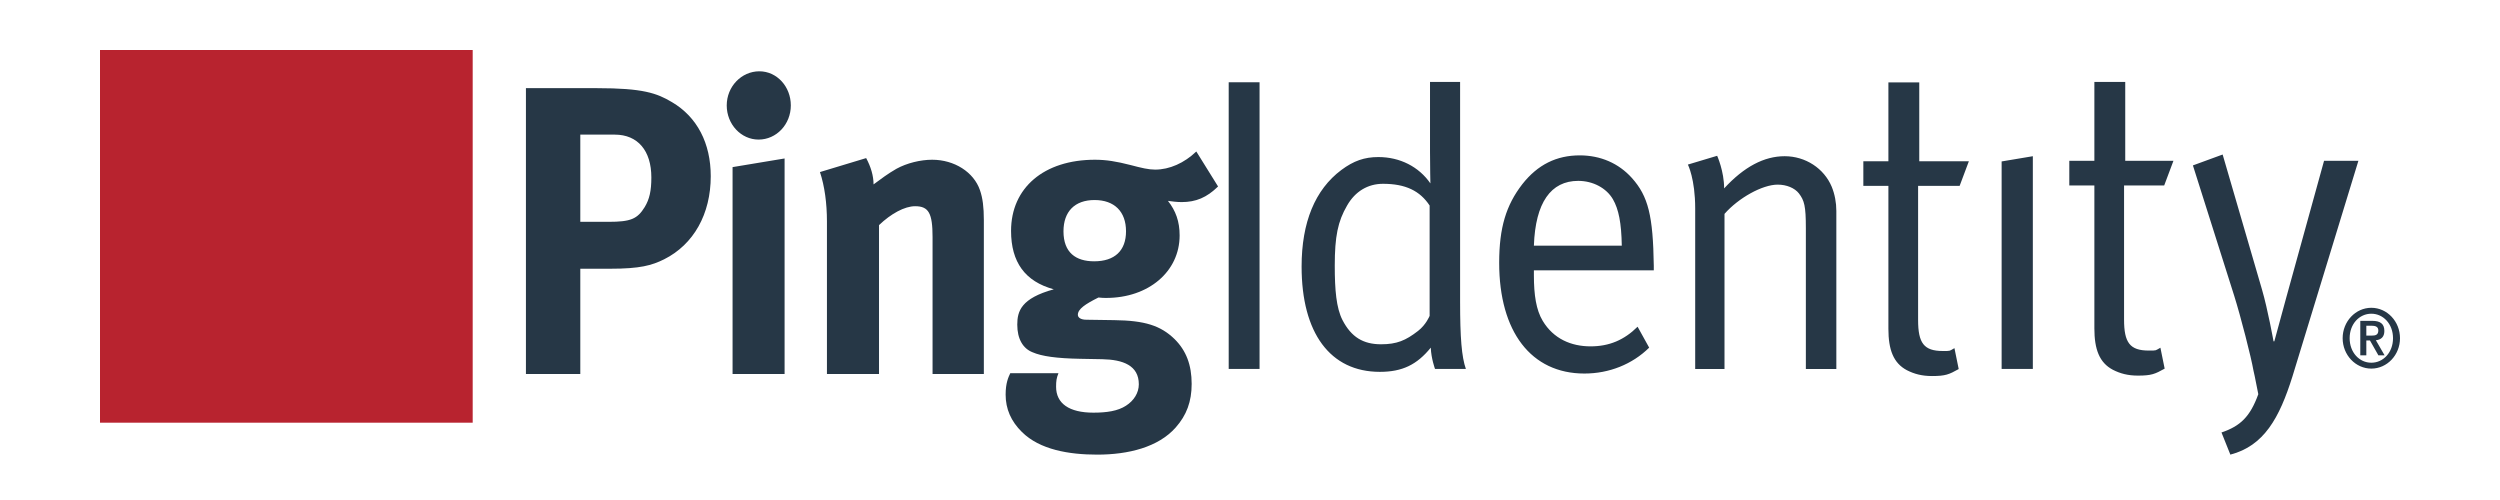
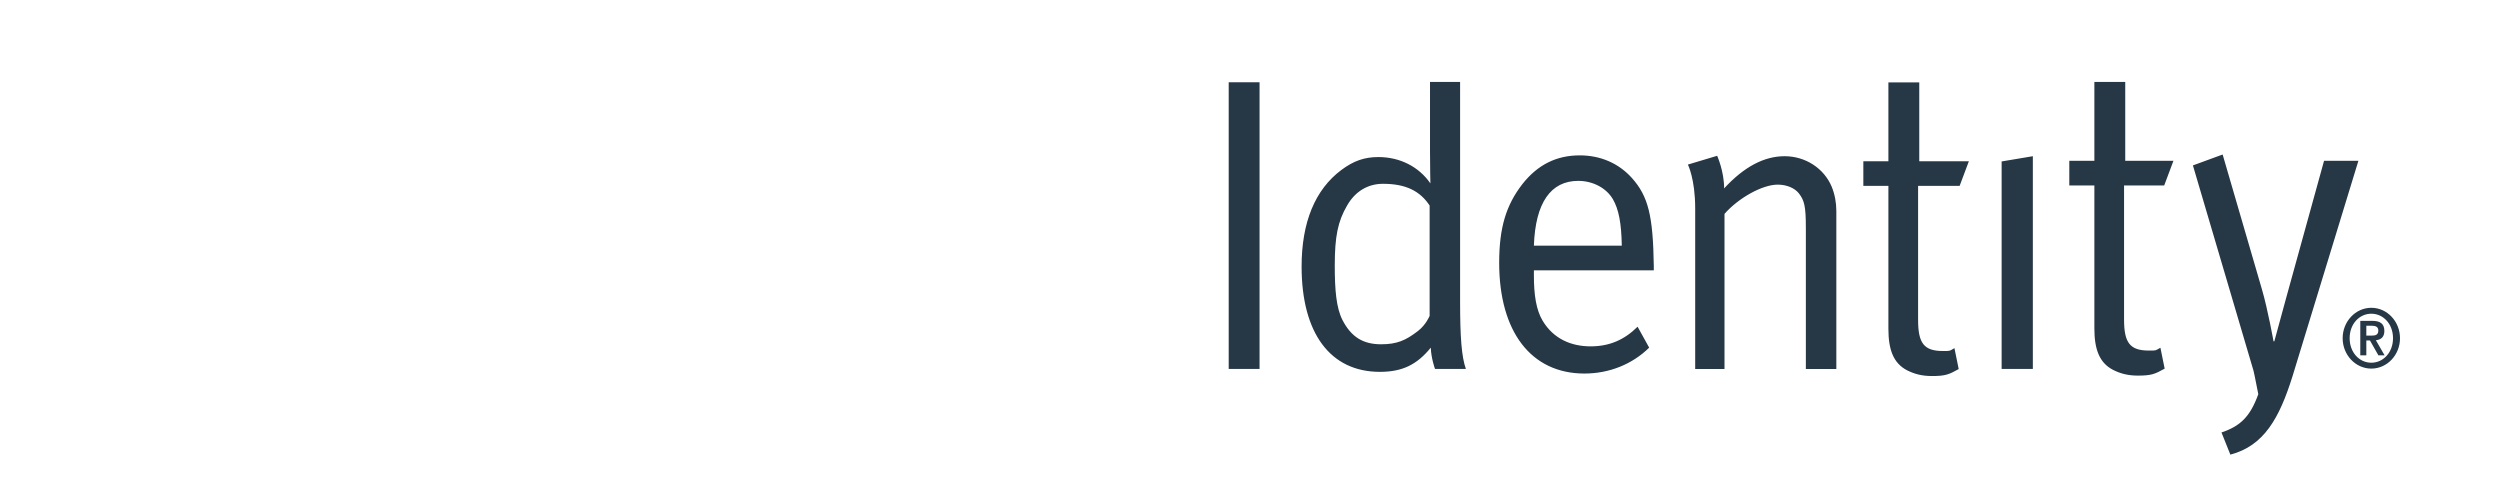
<svg xmlns="http://www.w3.org/2000/svg" width="250" height="50" viewBox="0 0 250 50" fill="none">
-   <path fill-rule="evenodd" clip-rule="evenodd" d="M10 42.269H47.269V5H10V42.269Z" fill="#B8232F" />
-   <path fill-rule="evenodd" clip-rule="evenodd" d="M200.163 16.144L203.284 15.621V36.895H200.163V16.144ZM212.406 18.547V31.962C212.406 34.261 212.985 35.056 214.874 35.056C215.723 35.056 215.499 35.066 216.041 34.772L216.466 36.863C215.499 37.404 215.144 37.561 213.794 37.561C212.791 37.561 212.021 37.354 211.287 36.978C209.939 36.268 209.437 34.931 209.437 32.839V18.547H206.93V16.081H209.437V8.194H212.524V16.081H217.344L216.419 18.547H212.406ZM237.132 36.272C235.933 36.272 234.965 35.243 234.965 33.821C234.965 32.398 235.933 31.371 237.132 31.371C238.332 31.371 239.302 32.398 239.302 33.821C239.302 35.243 238.332 36.272 237.132 36.272ZM237.132 30.779C235.554 30.779 234.265 32.145 234.265 33.821C234.265 35.496 235.554 36.86 237.132 36.86C238.714 36.86 240 35.496 240 33.821C240 32.145 238.714 30.779 237.132 30.779ZM236.633 33.56V32.574H237.172C237.483 32.574 237.832 32.64 237.832 33.045C237.832 33.508 237.523 33.56 237.165 33.56H236.633ZM238.436 33.097C238.436 32.372 238.014 32.086 237.235 32.086H236.029V35.533H236.633V34.048H236.997L237.839 35.533H238.459L237.587 34.024C238.118 33.971 238.436 33.686 238.436 33.097ZM235.839 16.081L229.245 37.645C227.933 41.827 226.39 44.584 223.036 45.463L222.149 43.248C224.026 42.61 225.011 41.683 225.83 39.419C225.522 37.776 225.348 37.062 225.348 37.062C225.118 35.725 224.076 31.668 223.421 29.58L219.291 16.541L222.264 15.452L226.199 28.952C226.776 30.919 227.354 34.135 227.354 34.135H227.432C227.432 34.135 228.163 31.461 228.628 29.748L232.405 16.081H235.839ZM142.963 31.586C142.963 31.586 142.615 32.464 141.806 33.092C140.57 34.051 139.683 34.428 138.105 34.428C136.33 34.428 135.133 33.718 134.247 32.004C133.629 30.793 133.476 28.995 133.476 26.57C133.476 23.645 133.783 22.142 134.709 20.553C135.52 19.132 136.792 18.38 138.298 18.38C140.57 18.38 142 19.092 142.963 20.553V31.586ZM146.01 8.194H143.001V15.122C143.001 16.624 143.039 18.339 143.039 18.339C141.884 16.667 139.992 15.706 137.835 15.706C136.445 15.706 135.366 16.081 134.131 17.001C131.508 18.964 130.16 22.224 130.16 26.654C130.16 33.298 133.014 37.185 137.986 37.185C140.224 37.185 141.691 36.477 143.078 34.764C143.116 35.847 143.502 36.895 143.502 36.895H146.588C146.162 35.681 146.01 33.759 146.01 30.168V8.194ZM191.926 16.124H196.887L195.963 18.589H191.81V32.004C191.81 34.304 192.388 35.1 194.278 35.1C195.127 35.1 194.903 35.109 195.444 34.815L195.87 36.906C194.903 37.447 194.547 37.604 193.197 37.604C192.195 37.604 191.425 37.397 190.69 37.021C189.342 36.31 188.84 34.973 188.84 32.882V18.589H186.334V16.124H188.84V8.238H191.926V16.124ZM183.171 18.672C183.479 19.425 183.634 20.259 183.634 21.097V36.897H180.586V22.81C180.586 20.594 180.432 20.053 179.892 19.341C179.469 18.799 178.657 18.463 177.771 18.463C176.226 18.463 173.838 19.804 172.45 21.389V36.897H169.519V20.847C169.519 17.879 168.788 16.458 168.788 16.458L171.716 15.579C171.716 15.579 172.413 17.123 172.413 18.84C174.415 16.667 176.419 15.621 178.465 15.621C180.548 15.621 182.4 16.835 183.171 18.672ZM153.389 24.564C153.541 20.258 155.084 18.087 157.822 18.087C159.289 18.087 160.637 18.799 161.292 19.925C161.871 20.928 162.141 22.308 162.179 24.564H153.389ZM157.976 15.537C155.661 15.537 153.772 16.458 152.23 18.421C150.611 20.514 149.918 22.768 149.918 26.28C149.918 33.177 153.116 37.354 158.439 37.354C160.908 37.354 163.223 36.435 164.917 34.764L163.759 32.671C162.411 34.011 160.908 34.636 159.055 34.636C157.126 34.636 155.352 33.885 154.273 32.088C153.617 31.004 153.389 29.497 153.389 27.534V27.03H165.379V26.57C165.304 21.599 164.838 19.634 163.184 17.793C161.871 16.333 160.058 15.537 157.976 15.537ZM122.87 36.895H125.956V8.224H122.87V36.895Z" fill="#263746" />
-   <path fill-rule="evenodd" clip-rule="evenodd" d="M119.631 15.149L121.806 18.646C120.678 19.756 119.592 20.209 118.156 20.209C117.651 20.209 117.105 20.128 116.794 20.087C117.571 21.071 117.963 22.142 117.963 23.54C117.963 27.159 114.853 29.793 110.62 29.793C110.386 29.793 110.231 29.793 109.844 29.751C108.524 30.411 107.786 30.904 107.786 31.479C107.786 31.767 108.095 31.973 108.64 31.973L111.438 32.014C114.465 32.055 116.057 32.548 117.456 33.907C118.62 35.058 119.166 36.498 119.166 38.391C119.166 40.159 118.66 41.516 117.571 42.748C115.825 44.724 112.832 45.463 109.726 45.463C106.893 45.463 103.979 44.971 102.194 43.201C101.106 42.133 100.563 40.896 100.563 39.46C100.563 38.308 100.833 37.73 101.028 37.32H105.845C105.649 37.815 105.609 38.1 105.609 38.675C105.609 40.363 106.933 41.266 109.34 41.266C110.66 41.266 111.787 41.105 112.602 40.568C113.378 40.075 113.882 39.295 113.882 38.43C113.882 36.54 112.291 35.962 110.231 35.921L108.018 35.88C105.689 35.837 104.175 35.634 103.242 35.221C102.308 34.852 101.727 33.907 101.727 32.467C101.727 31.11 102.114 29.833 105.378 28.93C102.503 28.147 101.106 26.214 101.106 23.089C101.106 18.77 104.408 15.974 109.494 15.974C110.62 15.974 111.63 16.138 113.068 16.507C114.153 16.794 114.853 16.961 115.514 16.961C116.951 16.961 118.426 16.303 119.631 15.149ZM86.616 15.809C87.083 16.674 87.355 17.577 87.355 18.44C88.131 17.863 88.792 17.37 89.647 16.877C90.695 16.303 92.055 15.974 93.219 15.974C95.433 15.974 97.375 17.206 97.996 19.018C98.267 19.798 98.385 20.703 98.385 22.019V37.403H93.256V23.705C93.256 21.321 92.87 20.622 91.51 20.622C90.463 20.622 89.104 21.363 87.901 22.512V37.403H82.694V22.142C82.694 20.332 82.461 18.605 81.996 17.206L86.616 15.809ZM78.459 15.847V37.403H73.257V16.711L78.459 15.847ZM59.699 8.816C64.281 8.816 65.679 9.309 67.196 10.214C69.717 11.696 71.075 14.327 71.075 17.62C71.075 21.402 69.368 24.446 66.418 25.927C65.175 26.544 64.008 26.873 61.019 26.873H58.03V37.403H52.593V8.816H59.699ZM109.454 20.003C107.475 20.003 106.348 21.157 106.348 23.13C106.348 25.269 107.591 26.131 109.416 26.131C111.475 26.131 112.602 25.063 112.602 23.13C112.602 21.157 111.438 20.003 109.454 20.003ZM61.483 13.463H58.03V22.183H60.864C63.078 22.183 63.739 21.895 64.474 20.703C64.943 19.923 65.135 19.099 65.135 17.741C65.135 15.068 63.776 13.463 61.483 13.463ZM75.935 7.13C77.683 7.13 79.082 8.652 79.082 10.543C79.082 12.435 77.643 13.958 75.857 13.958C74.111 13.958 72.673 12.435 72.673 10.543C72.673 8.652 74.149 7.13 75.935 7.13Z" fill="#263746" />
+   <path fill-rule="evenodd" clip-rule="evenodd" d="M200.163 16.144L203.284 15.621V36.895H200.163V16.144ZM212.406 18.547V31.962C212.406 34.261 212.985 35.056 214.874 35.056C215.723 35.056 215.499 35.066 216.041 34.772L216.466 36.863C215.499 37.404 215.144 37.561 213.794 37.561C212.791 37.561 212.021 37.354 211.287 36.978C209.939 36.268 209.437 34.931 209.437 32.839V18.547H206.93V16.081H209.437V8.194H212.524V16.081H217.344L216.419 18.547H212.406ZM237.132 36.272C235.933 36.272 234.965 35.243 234.965 33.821C234.965 32.398 235.933 31.371 237.132 31.371C238.332 31.371 239.302 32.398 239.302 33.821C239.302 35.243 238.332 36.272 237.132 36.272ZM237.132 30.779C235.554 30.779 234.265 32.145 234.265 33.821C234.265 35.496 235.554 36.86 237.132 36.86C238.714 36.86 240 35.496 240 33.821C240 32.145 238.714 30.779 237.132 30.779ZM236.633 33.56V32.574H237.172C237.483 32.574 237.832 32.64 237.832 33.045C237.832 33.508 237.523 33.56 237.165 33.56H236.633ZM238.436 33.097C238.436 32.372 238.014 32.086 237.235 32.086H236.029V35.533H236.633V34.048H236.997L237.839 35.533H238.459L237.587 34.024C238.118 33.971 238.436 33.686 238.436 33.097ZM235.839 16.081L229.245 37.645C227.933 41.827 226.39 44.584 223.036 45.463L222.149 43.248C224.026 42.61 225.011 41.683 225.83 39.419C225.522 37.776 225.348 37.062 225.348 37.062L219.291 16.541L222.264 15.452L226.199 28.952C226.776 30.919 227.354 34.135 227.354 34.135H227.432C227.432 34.135 228.163 31.461 228.628 29.748L232.405 16.081H235.839ZM142.963 31.586C142.963 31.586 142.615 32.464 141.806 33.092C140.57 34.051 139.683 34.428 138.105 34.428C136.33 34.428 135.133 33.718 134.247 32.004C133.629 30.793 133.476 28.995 133.476 26.57C133.476 23.645 133.783 22.142 134.709 20.553C135.52 19.132 136.792 18.38 138.298 18.38C140.57 18.38 142 19.092 142.963 20.553V31.586ZM146.01 8.194H143.001V15.122C143.001 16.624 143.039 18.339 143.039 18.339C141.884 16.667 139.992 15.706 137.835 15.706C136.445 15.706 135.366 16.081 134.131 17.001C131.508 18.964 130.16 22.224 130.16 26.654C130.16 33.298 133.014 37.185 137.986 37.185C140.224 37.185 141.691 36.477 143.078 34.764C143.116 35.847 143.502 36.895 143.502 36.895H146.588C146.162 35.681 146.01 33.759 146.01 30.168V8.194ZM191.926 16.124H196.887L195.963 18.589H191.81V32.004C191.81 34.304 192.388 35.1 194.278 35.1C195.127 35.1 194.903 35.109 195.444 34.815L195.87 36.906C194.903 37.447 194.547 37.604 193.197 37.604C192.195 37.604 191.425 37.397 190.69 37.021C189.342 36.31 188.84 34.973 188.84 32.882V18.589H186.334V16.124H188.84V8.238H191.926V16.124ZM183.171 18.672C183.479 19.425 183.634 20.259 183.634 21.097V36.897H180.586V22.81C180.586 20.594 180.432 20.053 179.892 19.341C179.469 18.799 178.657 18.463 177.771 18.463C176.226 18.463 173.838 19.804 172.45 21.389V36.897H169.519V20.847C169.519 17.879 168.788 16.458 168.788 16.458L171.716 15.579C171.716 15.579 172.413 17.123 172.413 18.84C174.415 16.667 176.419 15.621 178.465 15.621C180.548 15.621 182.4 16.835 183.171 18.672ZM153.389 24.564C153.541 20.258 155.084 18.087 157.822 18.087C159.289 18.087 160.637 18.799 161.292 19.925C161.871 20.928 162.141 22.308 162.179 24.564H153.389ZM157.976 15.537C155.661 15.537 153.772 16.458 152.23 18.421C150.611 20.514 149.918 22.768 149.918 26.28C149.918 33.177 153.116 37.354 158.439 37.354C160.908 37.354 163.223 36.435 164.917 34.764L163.759 32.671C162.411 34.011 160.908 34.636 159.055 34.636C157.126 34.636 155.352 33.885 154.273 32.088C153.617 31.004 153.389 29.497 153.389 27.534V27.03H165.379V26.57C165.304 21.599 164.838 19.634 163.184 17.793C161.871 16.333 160.058 15.537 157.976 15.537ZM122.87 36.895H125.956V8.224H122.87V36.895Z" fill="#263746" />
</svg>